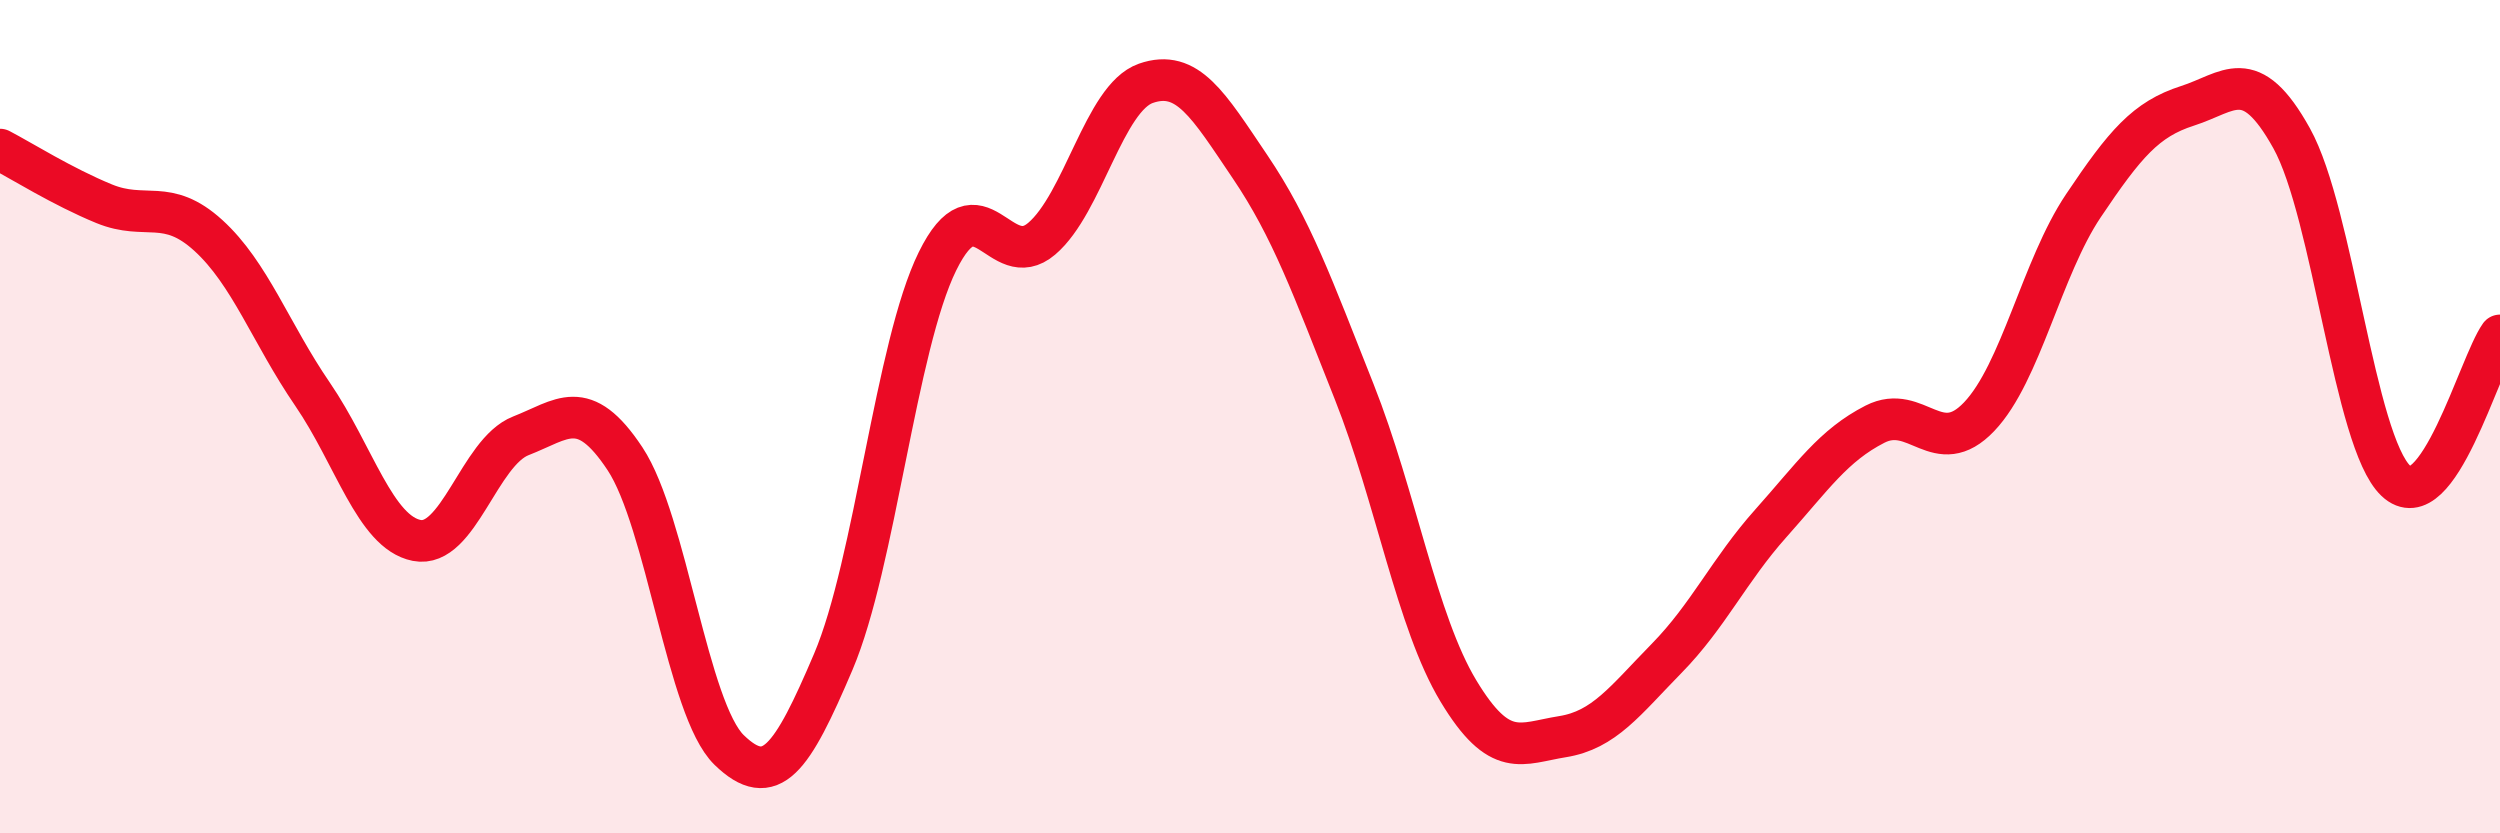
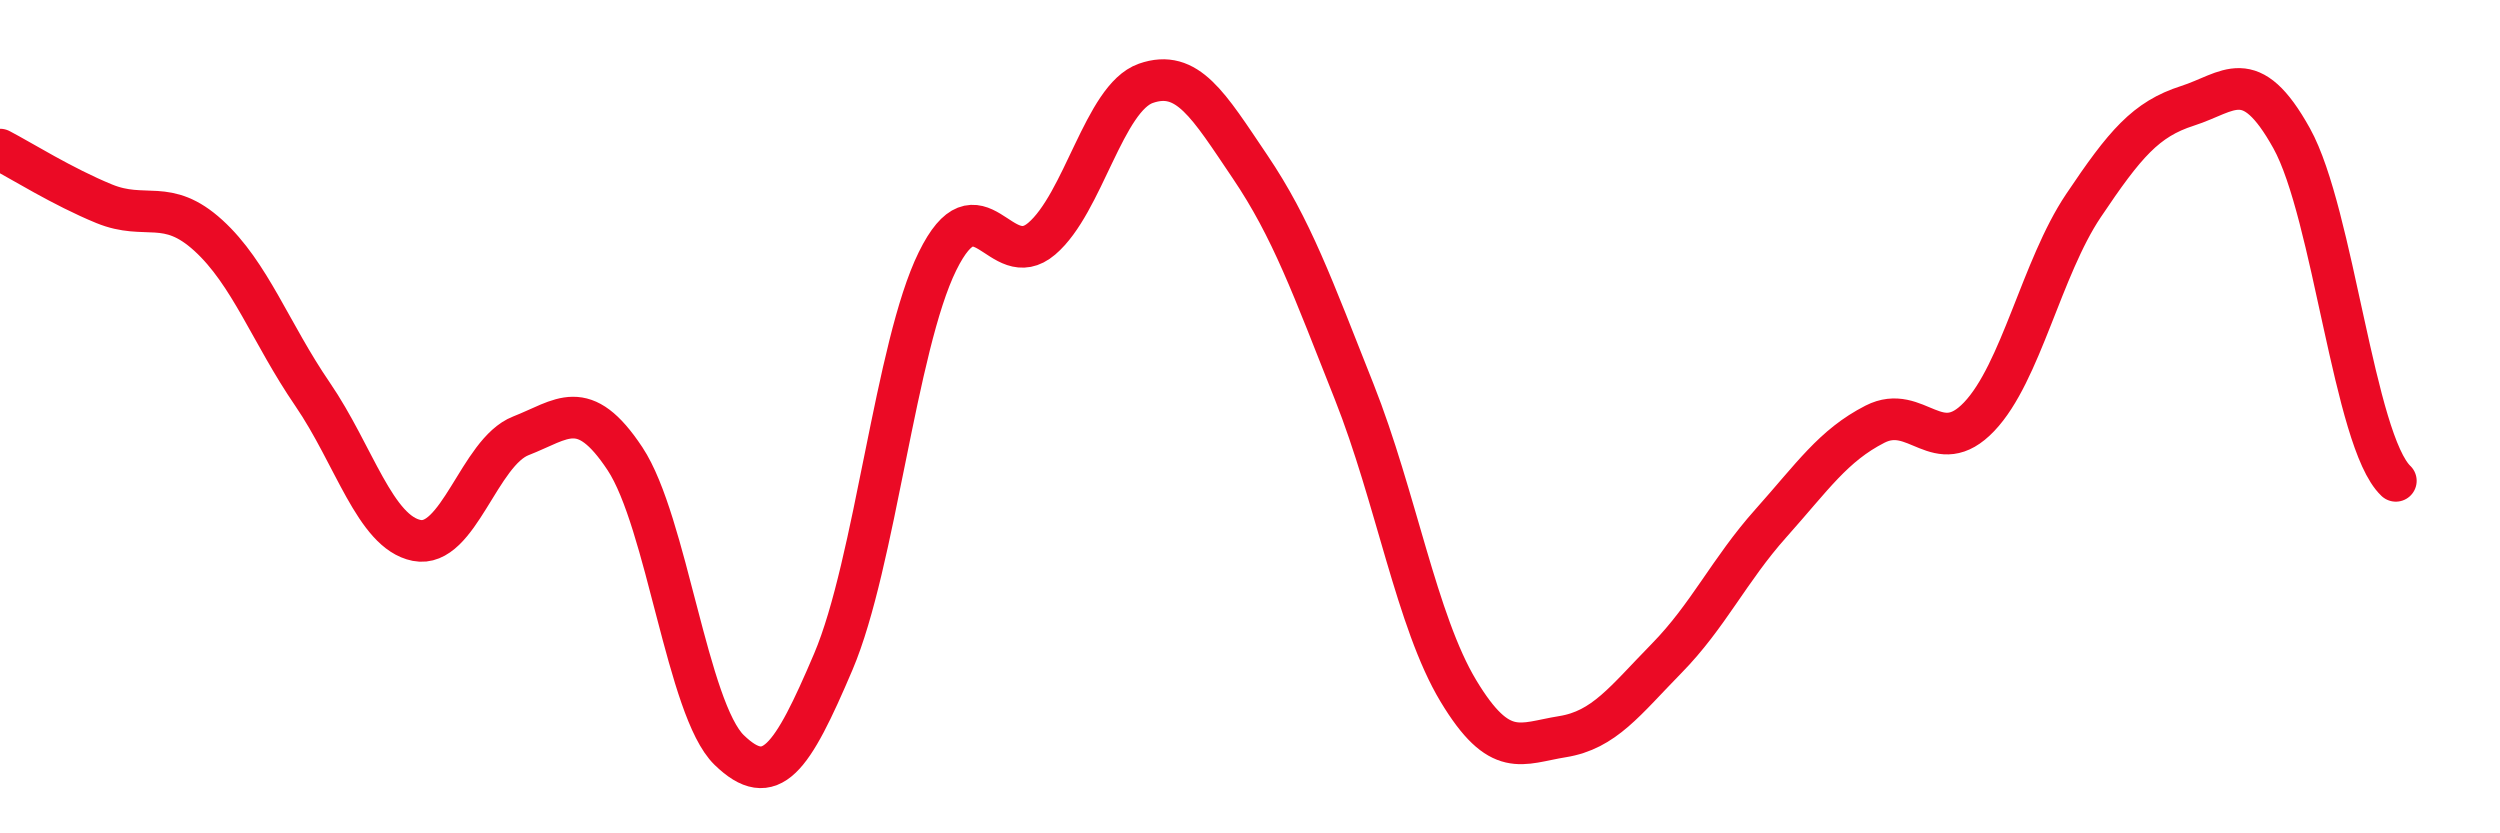
<svg xmlns="http://www.w3.org/2000/svg" width="60" height="20" viewBox="0 0 60 20">
-   <path d="M 0,3.59 C 0.5,3.85 1.5,4.48 2.5,4.89 C 3.5,5.3 4,4.74 5,5.65 C 6,6.56 6.5,8 7.5,9.46 C 8.5,10.92 9,12.77 10,12.97 C 11,13.17 11.5,10.85 12.5,10.46 C 13.5,10.07 14,9.5 15,11.01 C 16,12.52 16.5,17.03 17.5,18 C 18.5,18.97 19,18.23 20,15.88 C 21,13.53 21.5,8.3 22.5,6.27 C 23.5,4.24 24,6.58 25,5.73 C 26,4.88 26.5,2.35 27.5,2 C 28.5,1.65 29,2.52 30,4 C 31,5.48 31.5,6.88 32.5,9.4 C 33.5,11.92 34,14.92 35,16.58 C 36,18.24 36.5,17.84 37.5,17.68 C 38.5,17.52 39,16.82 40,15.8 C 41,14.78 41.5,13.68 42.5,12.56 C 43.5,11.44 44,10.69 45,10.18 C 46,9.67 46.5,11.05 47.5,10 C 48.5,8.95 49,6.43 50,4.94 C 51,3.45 51.5,2.86 52.5,2.54 C 53.5,2.22 54,1.52 55,3.32 C 56,5.12 56.5,10.59 57.5,11.54 C 58.5,12.49 59.5,8.75 60,8.05L60 20L0 20Z" fill="#EB0A25" opacity="0.1" stroke-linecap="round" stroke-linejoin="round" />
-   <path d="M 0,3.59 C 0.5,3.85 1.5,4.48 2.5,4.89 C 3.5,5.3 4,4.74 5,5.65 C 6,6.56 6.5,8 7.5,9.46 C 8.5,10.92 9,12.77 10,12.97 C 11,13.17 11.5,10.85 12.5,10.46 C 13.5,10.07 14,9.5 15,11.01 C 16,12.52 16.5,17.03 17.5,18 C 18.5,18.97 19,18.23 20,15.88 C 21,13.53 21.5,8.3 22.5,6.27 C 23.5,4.24 24,6.58 25,5.73 C 26,4.88 26.5,2.35 27.5,2 C 28.5,1.65 29,2.52 30,4 C 31,5.48 31.5,6.88 32.5,9.4 C 33.5,11.92 34,14.92 35,16.58 C 36,18.24 36.5,17.84 37.5,17.68 C 38.5,17.52 39,16.82 40,15.8 C 41,14.78 41.5,13.68 42.5,12.56 C 43.5,11.44 44,10.69 45,10.18 C 46,9.67 46.5,11.05 47.5,10 C 48.5,8.95 49,6.43 50,4.94 C 51,3.45 51.5,2.86 52.5,2.54 C 53.5,2.22 54,1.52 55,3.32 C 56,5.12 56.5,10.59 57.5,11.54 C 58.5,12.49 59.5,8.75 60,8.05" stroke="#EB0A25" stroke-width="1" fill="none" stroke-linecap="round" stroke-linejoin="round" />
+   <path d="M 0,3.59 C 0.5,3.85 1.5,4.48 2.5,4.89 C 3.5,5.3 4,4.74 5,5.65 C 6,6.56 6.5,8 7.5,9.46 C 8.5,10.92 9,12.77 10,12.97 C 11,13.17 11.5,10.85 12.5,10.46 C 13.5,10.07 14,9.5 15,11.01 C 16,12.52 16.5,17.03 17.5,18 C 18.5,18.97 19,18.23 20,15.88 C 21,13.53 21.5,8.3 22.5,6.27 C 23.5,4.24 24,6.58 25,5.73 C 26,4.88 26.5,2.35 27.5,2 C 28.5,1.65 29,2.52 30,4 C 31,5.48 31.5,6.88 32.5,9.4 C 33.5,11.92 34,14.92 35,16.58 C 36,18.24 36.5,17.84 37.5,17.68 C 38.5,17.52 39,16.82 40,15.8 C 41,14.78 41.5,13.68 42.5,12.56 C 43.5,11.44 44,10.69 45,10.18 C 46,9.67 46.5,11.05 47.5,10 C 48.5,8.95 49,6.43 50,4.94 C 51,3.45 51.5,2.86 52.5,2.54 C 53.5,2.22 54,1.52 55,3.32 C 56,5.12 56.5,10.59 57.5,11.54 " stroke="#EB0A25" stroke-width="1" fill="none" stroke-linecap="round" stroke-linejoin="round" />
</svg>